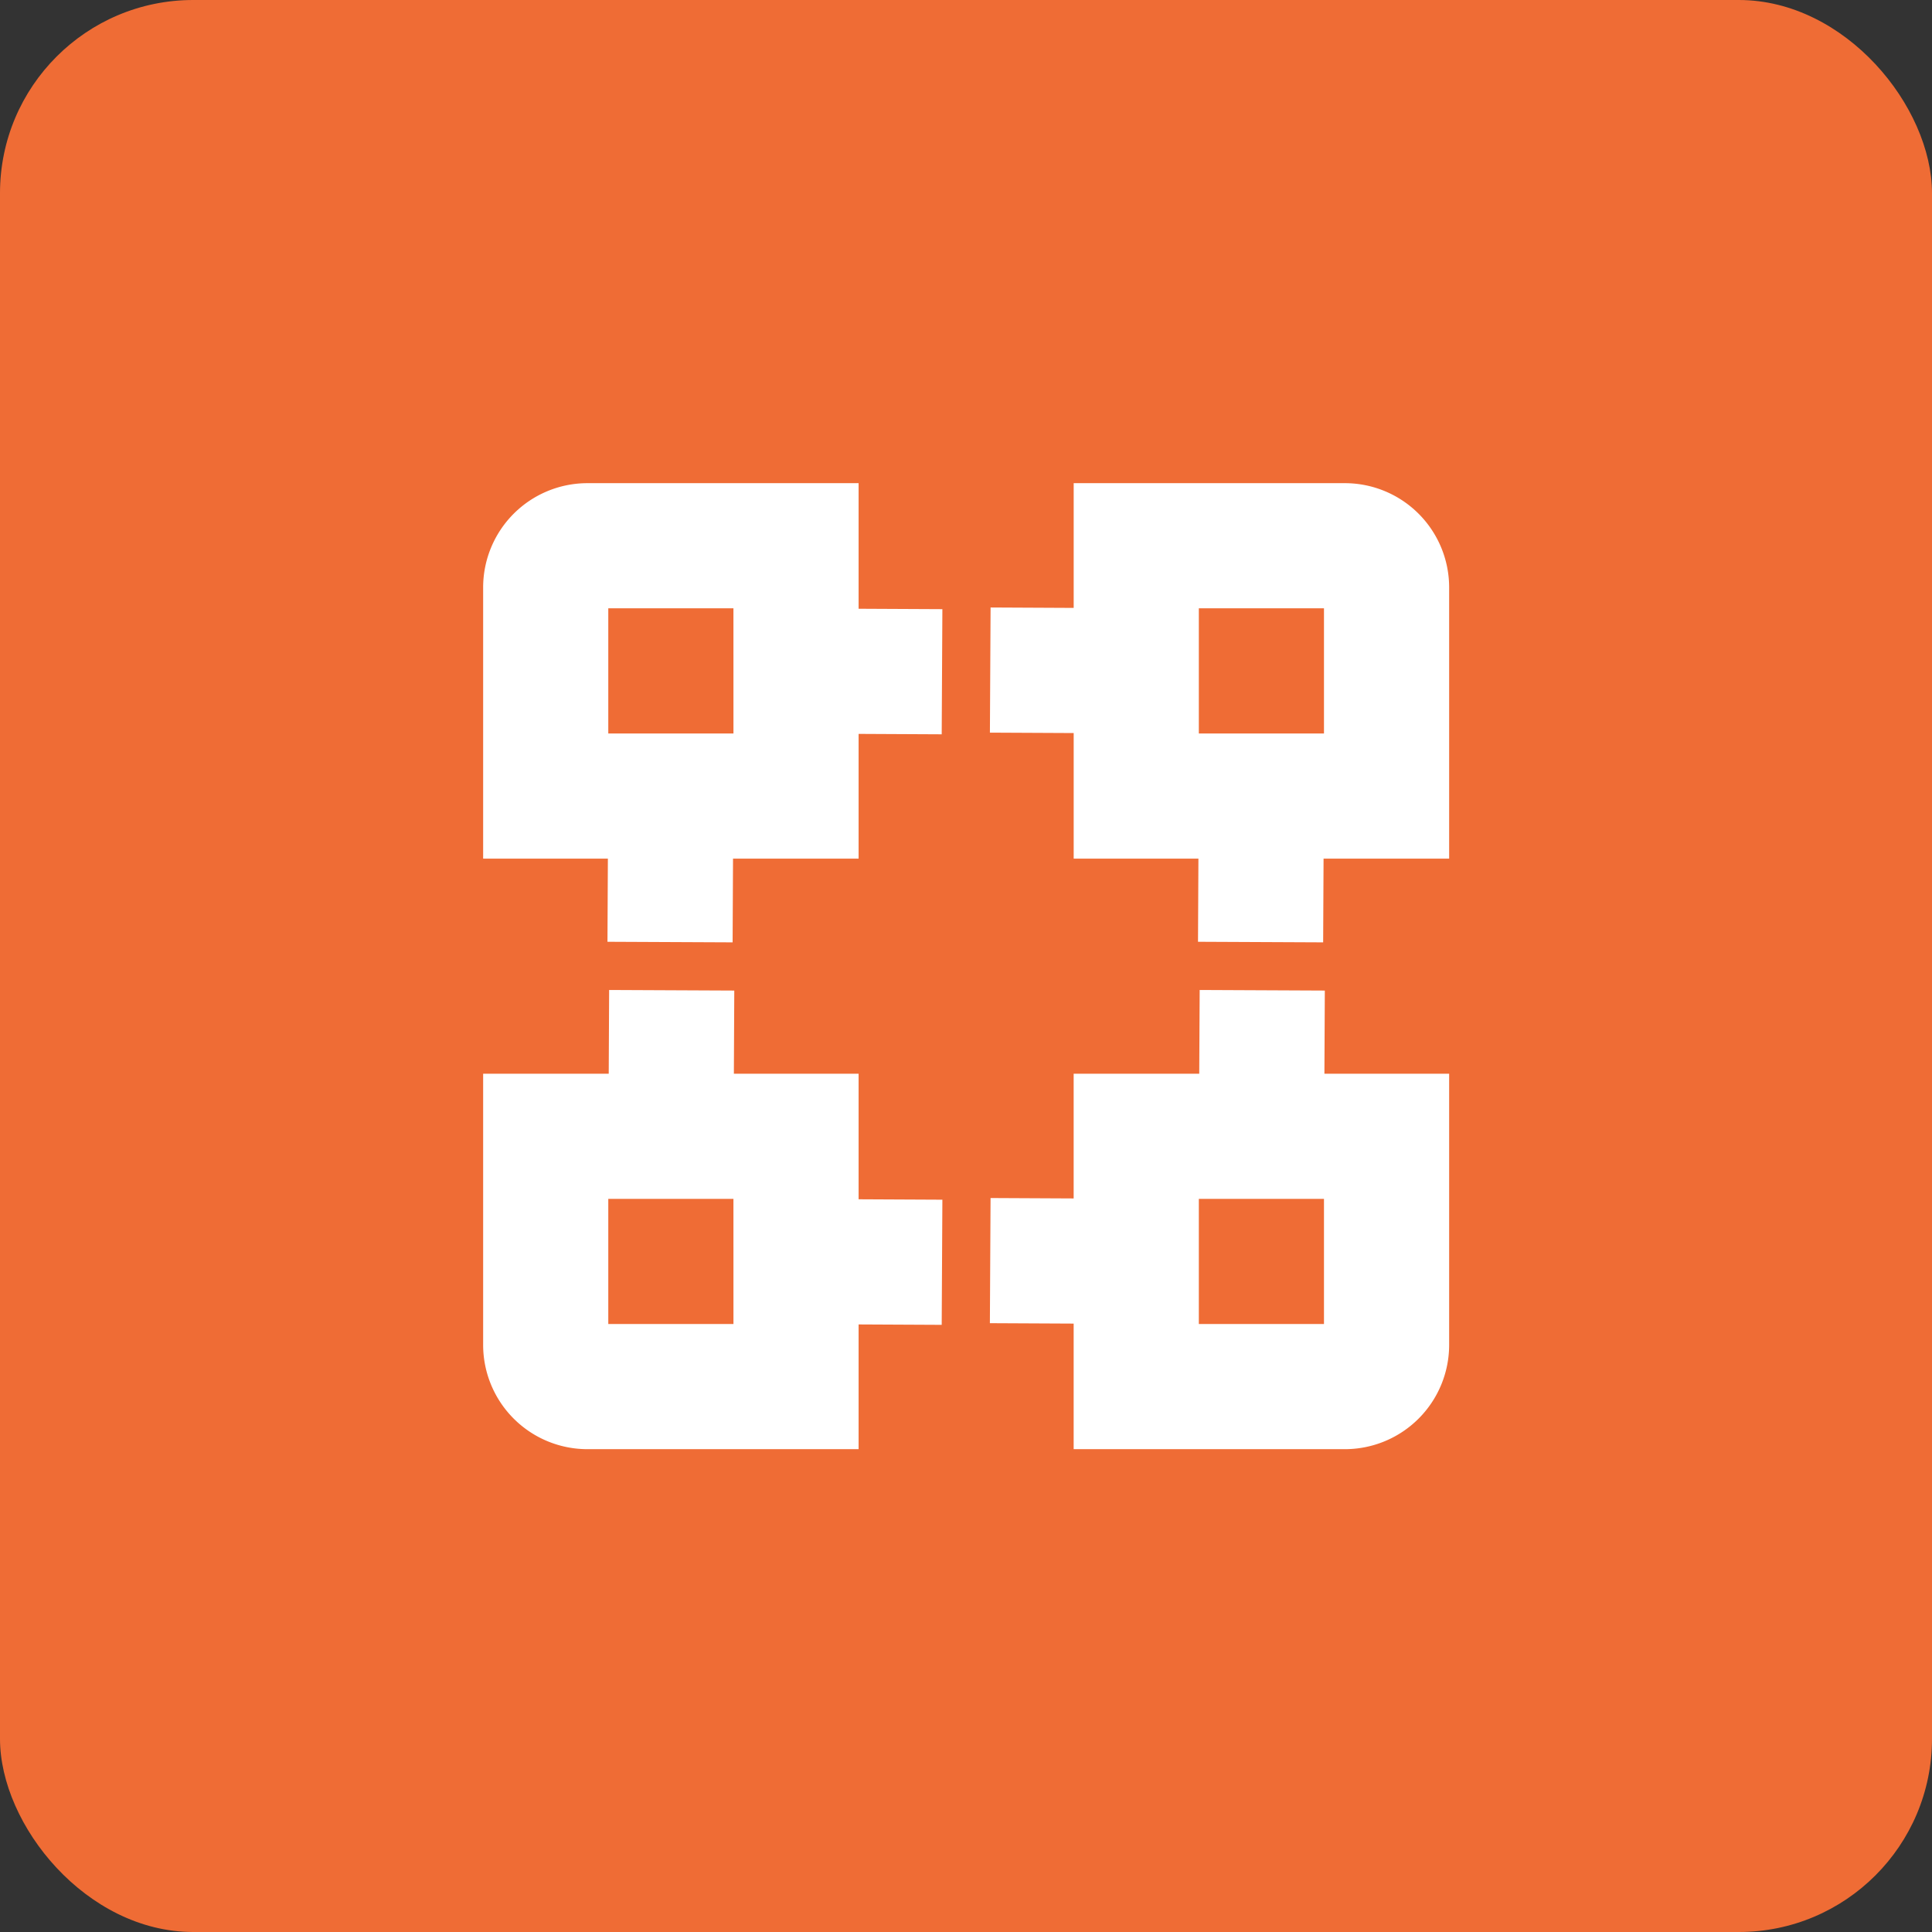
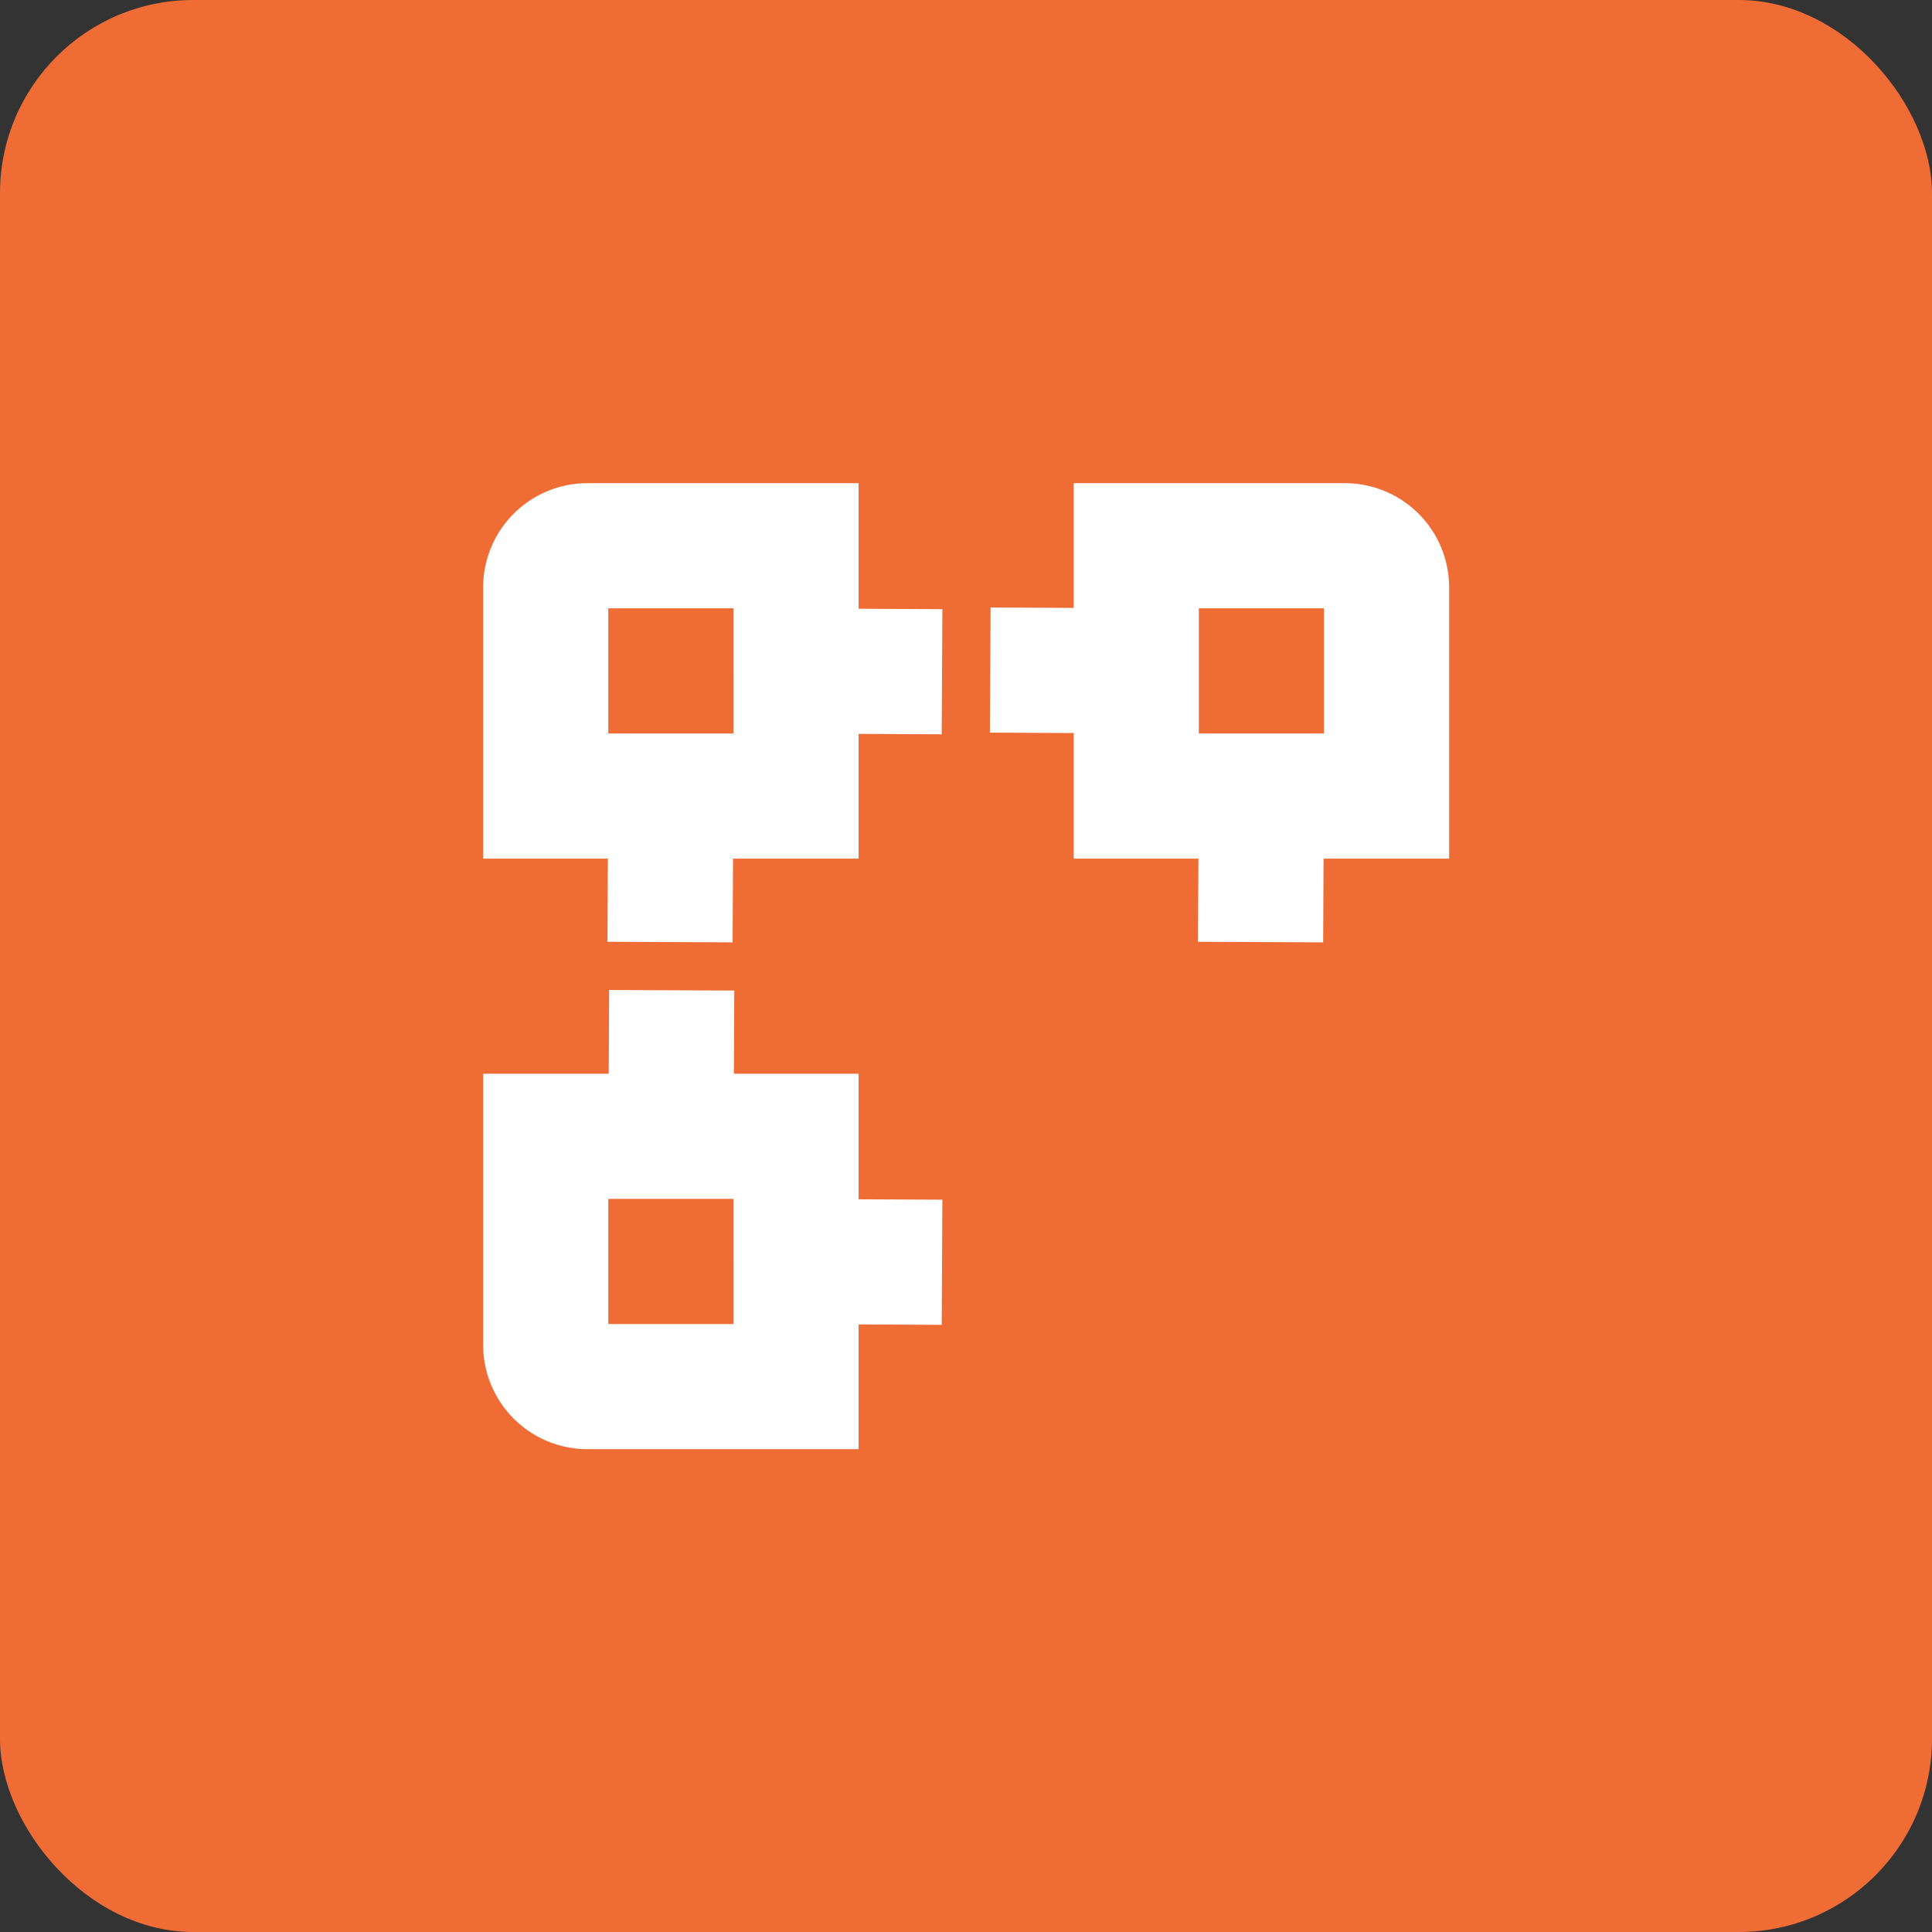
<svg xmlns="http://www.w3.org/2000/svg" width="80" height="80" viewBox="0 0 80 80">
  <rect x="0" y="0" width="80" height="80" fill="#333333" stroke="none" />
  <g id="Group_1" data-name="Group 1" transform="translate(-249 -1566)">
    <rect id="Rectangle_7" data-name="Rectangle 7" width="80" height="80" rx="8" transform="translate(249 1566)" fill="#ef6c35" />
    <g id="Layer_2" data-name="Layer 2" transform="translate(261.135 1578.135)">
      <g id="search">
        <rect id="Rectangle_8" data-name="Rectangle 8" width="56" height="56" transform="translate(-0.135 -0.135)" fill="#fff" opacity="0" />
        <g id="vector" transform="translate(7.871 7.872)">
          <path id="Path_5369" data-name="Path 5369" d="M15.547,0H4.319A4.319,4.319,0,0,0,0,4.319V15.547H5.165L5.148,18.99l5.182.024.017-3.467h5.2V10.382l3.441.017.028-5.182L15.547,5.2ZM10.365,10.365H5.182V5.182h5.182Z" fill="#fff" />
          <path id="Path_5370" data-name="Path 5370" d="M27.689,0H16.461V5.165L13.02,5.148l-.028,5.182,3.469.017v5.2h5.165l-.017,3.443,5.182.024.017-3.467h5.2V4.319A4.319,4.319,0,0,0,27.689,0Zm-.864,10.365H21.643V5.182h5.182Z" transform="translate(7.992)" fill="#fff" />
-           <path id="Path_5371" data-name="Path 5371" d="M26.86,13.017l-5.182-.024L21.66,16.46h-5.2v5.165l-3.441-.017-.028,5.182,3.469.017v5.2H27.689a4.319,4.319,0,0,0,4.319-4.319V16.46H26.843Zm-.035,13.808H21.643V21.642h5.182Z" transform="translate(7.992 7.993)" fill="#fff" />
          <path id="Path_5372" data-name="Path 5372" d="M15.547,16.46H10.382l.017-3.443-5.182-.024L5.2,16.46H0V27.688a4.319,4.319,0,0,0,4.319,4.319H15.547V26.842l3.441.017.028-5.182-3.469-.017ZM10.365,26.825H5.182V21.642h5.182Z" transform="translate(0 7.993)" fill="#fff" />
        </g>
      </g>
    </g>
  </g>
</svg>